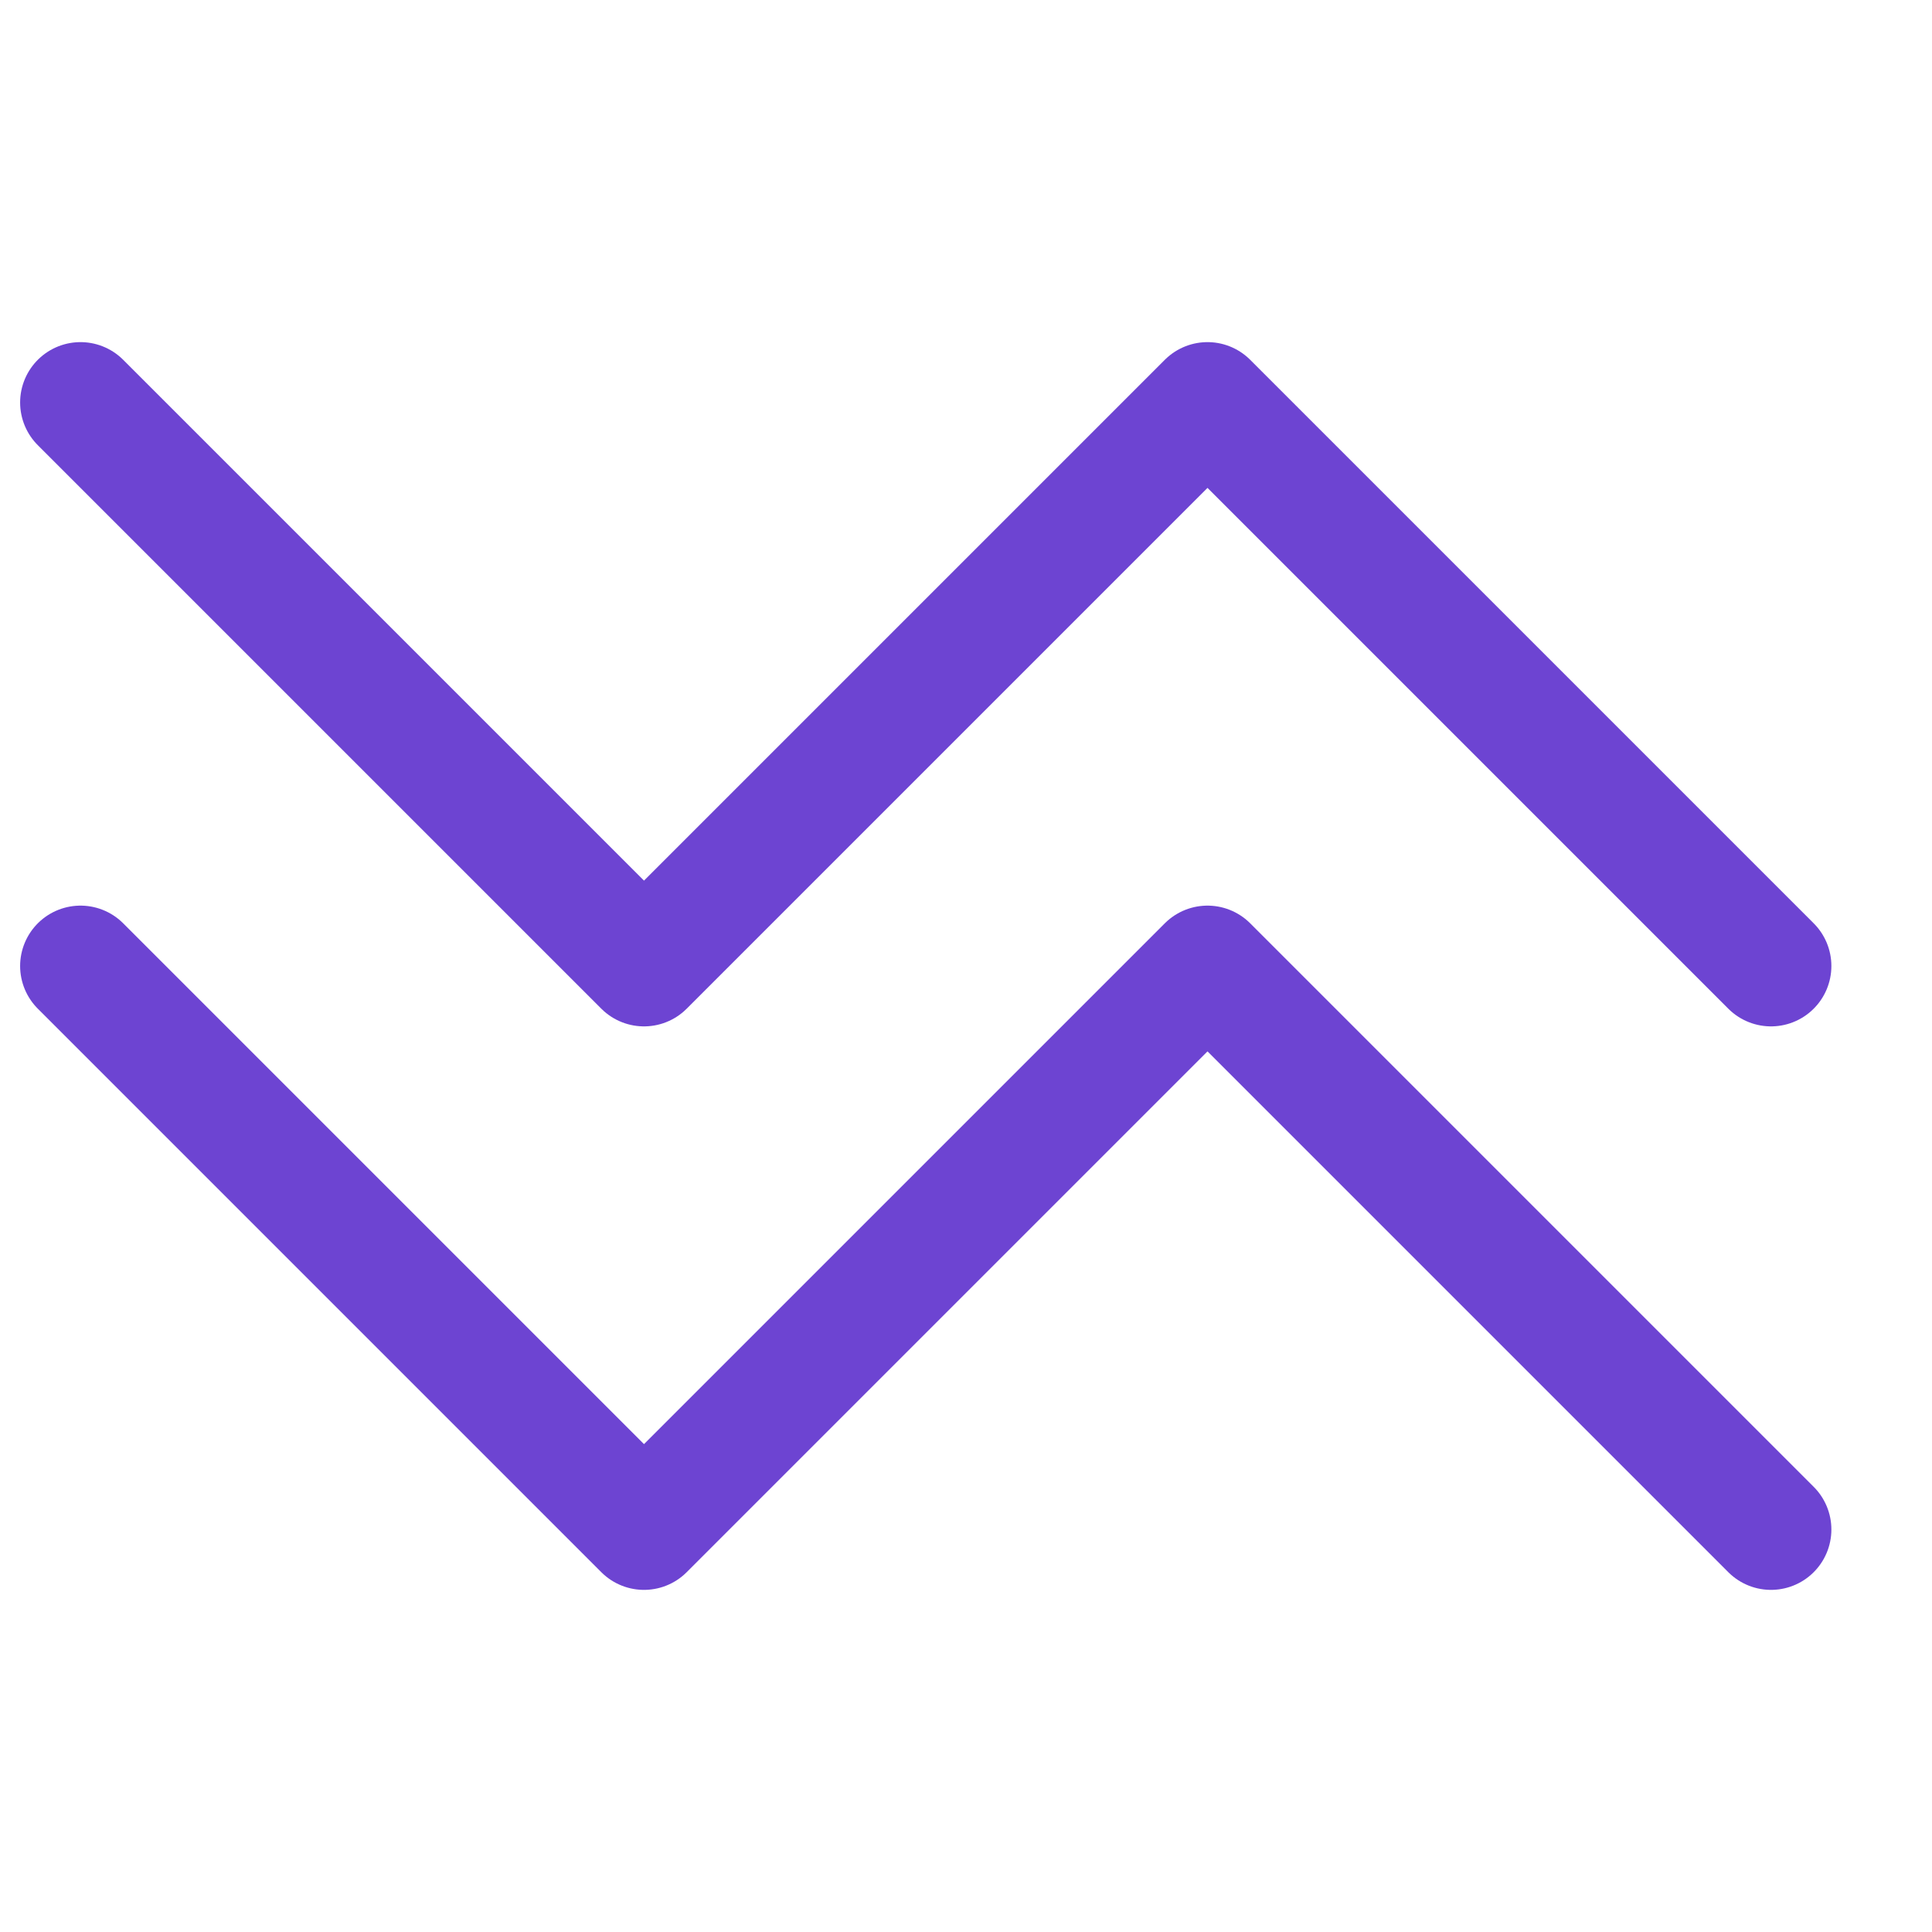
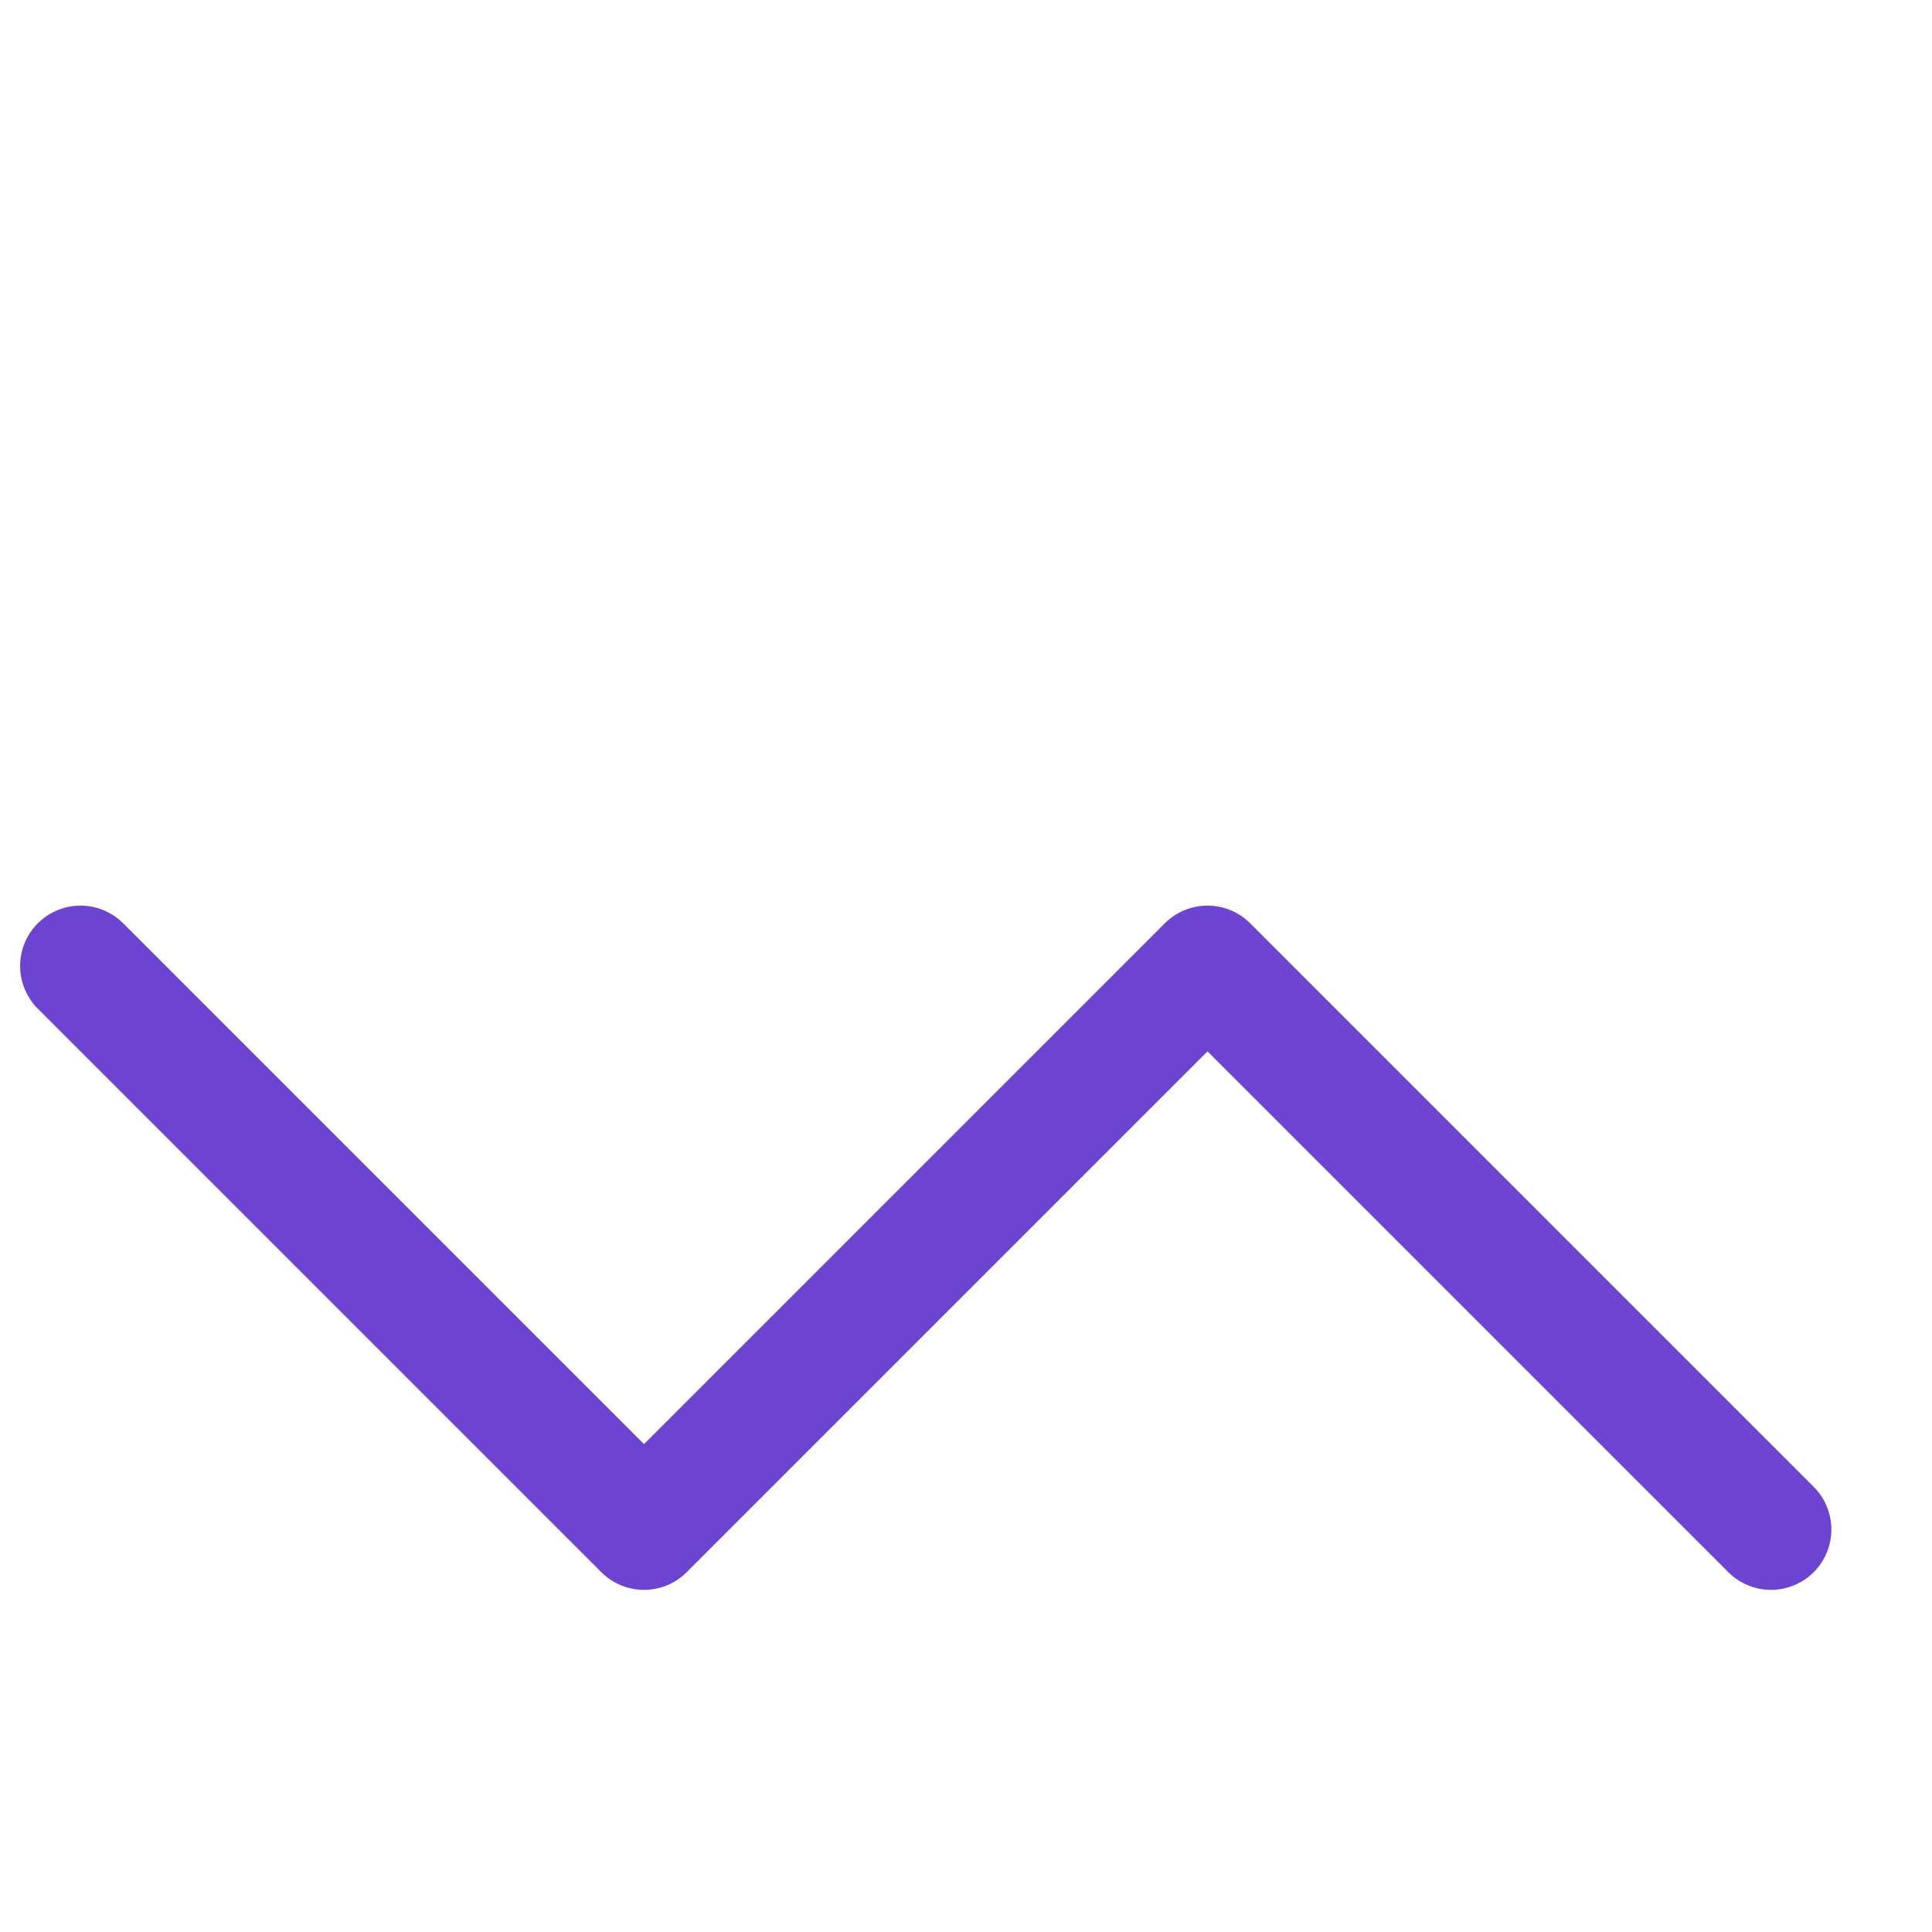
<svg xmlns="http://www.w3.org/2000/svg" width="64" height="64" viewBox="0 0 24 24" fill="none" stroke="#6d44d2" stroke-width="1.5" stroke-linecap="round" stroke-linejoin="round">
-   <path d="m22 12-7-7-7 7-7-7" />
  <path d="m22 19-7-7-7 7-7-7" />
</svg>